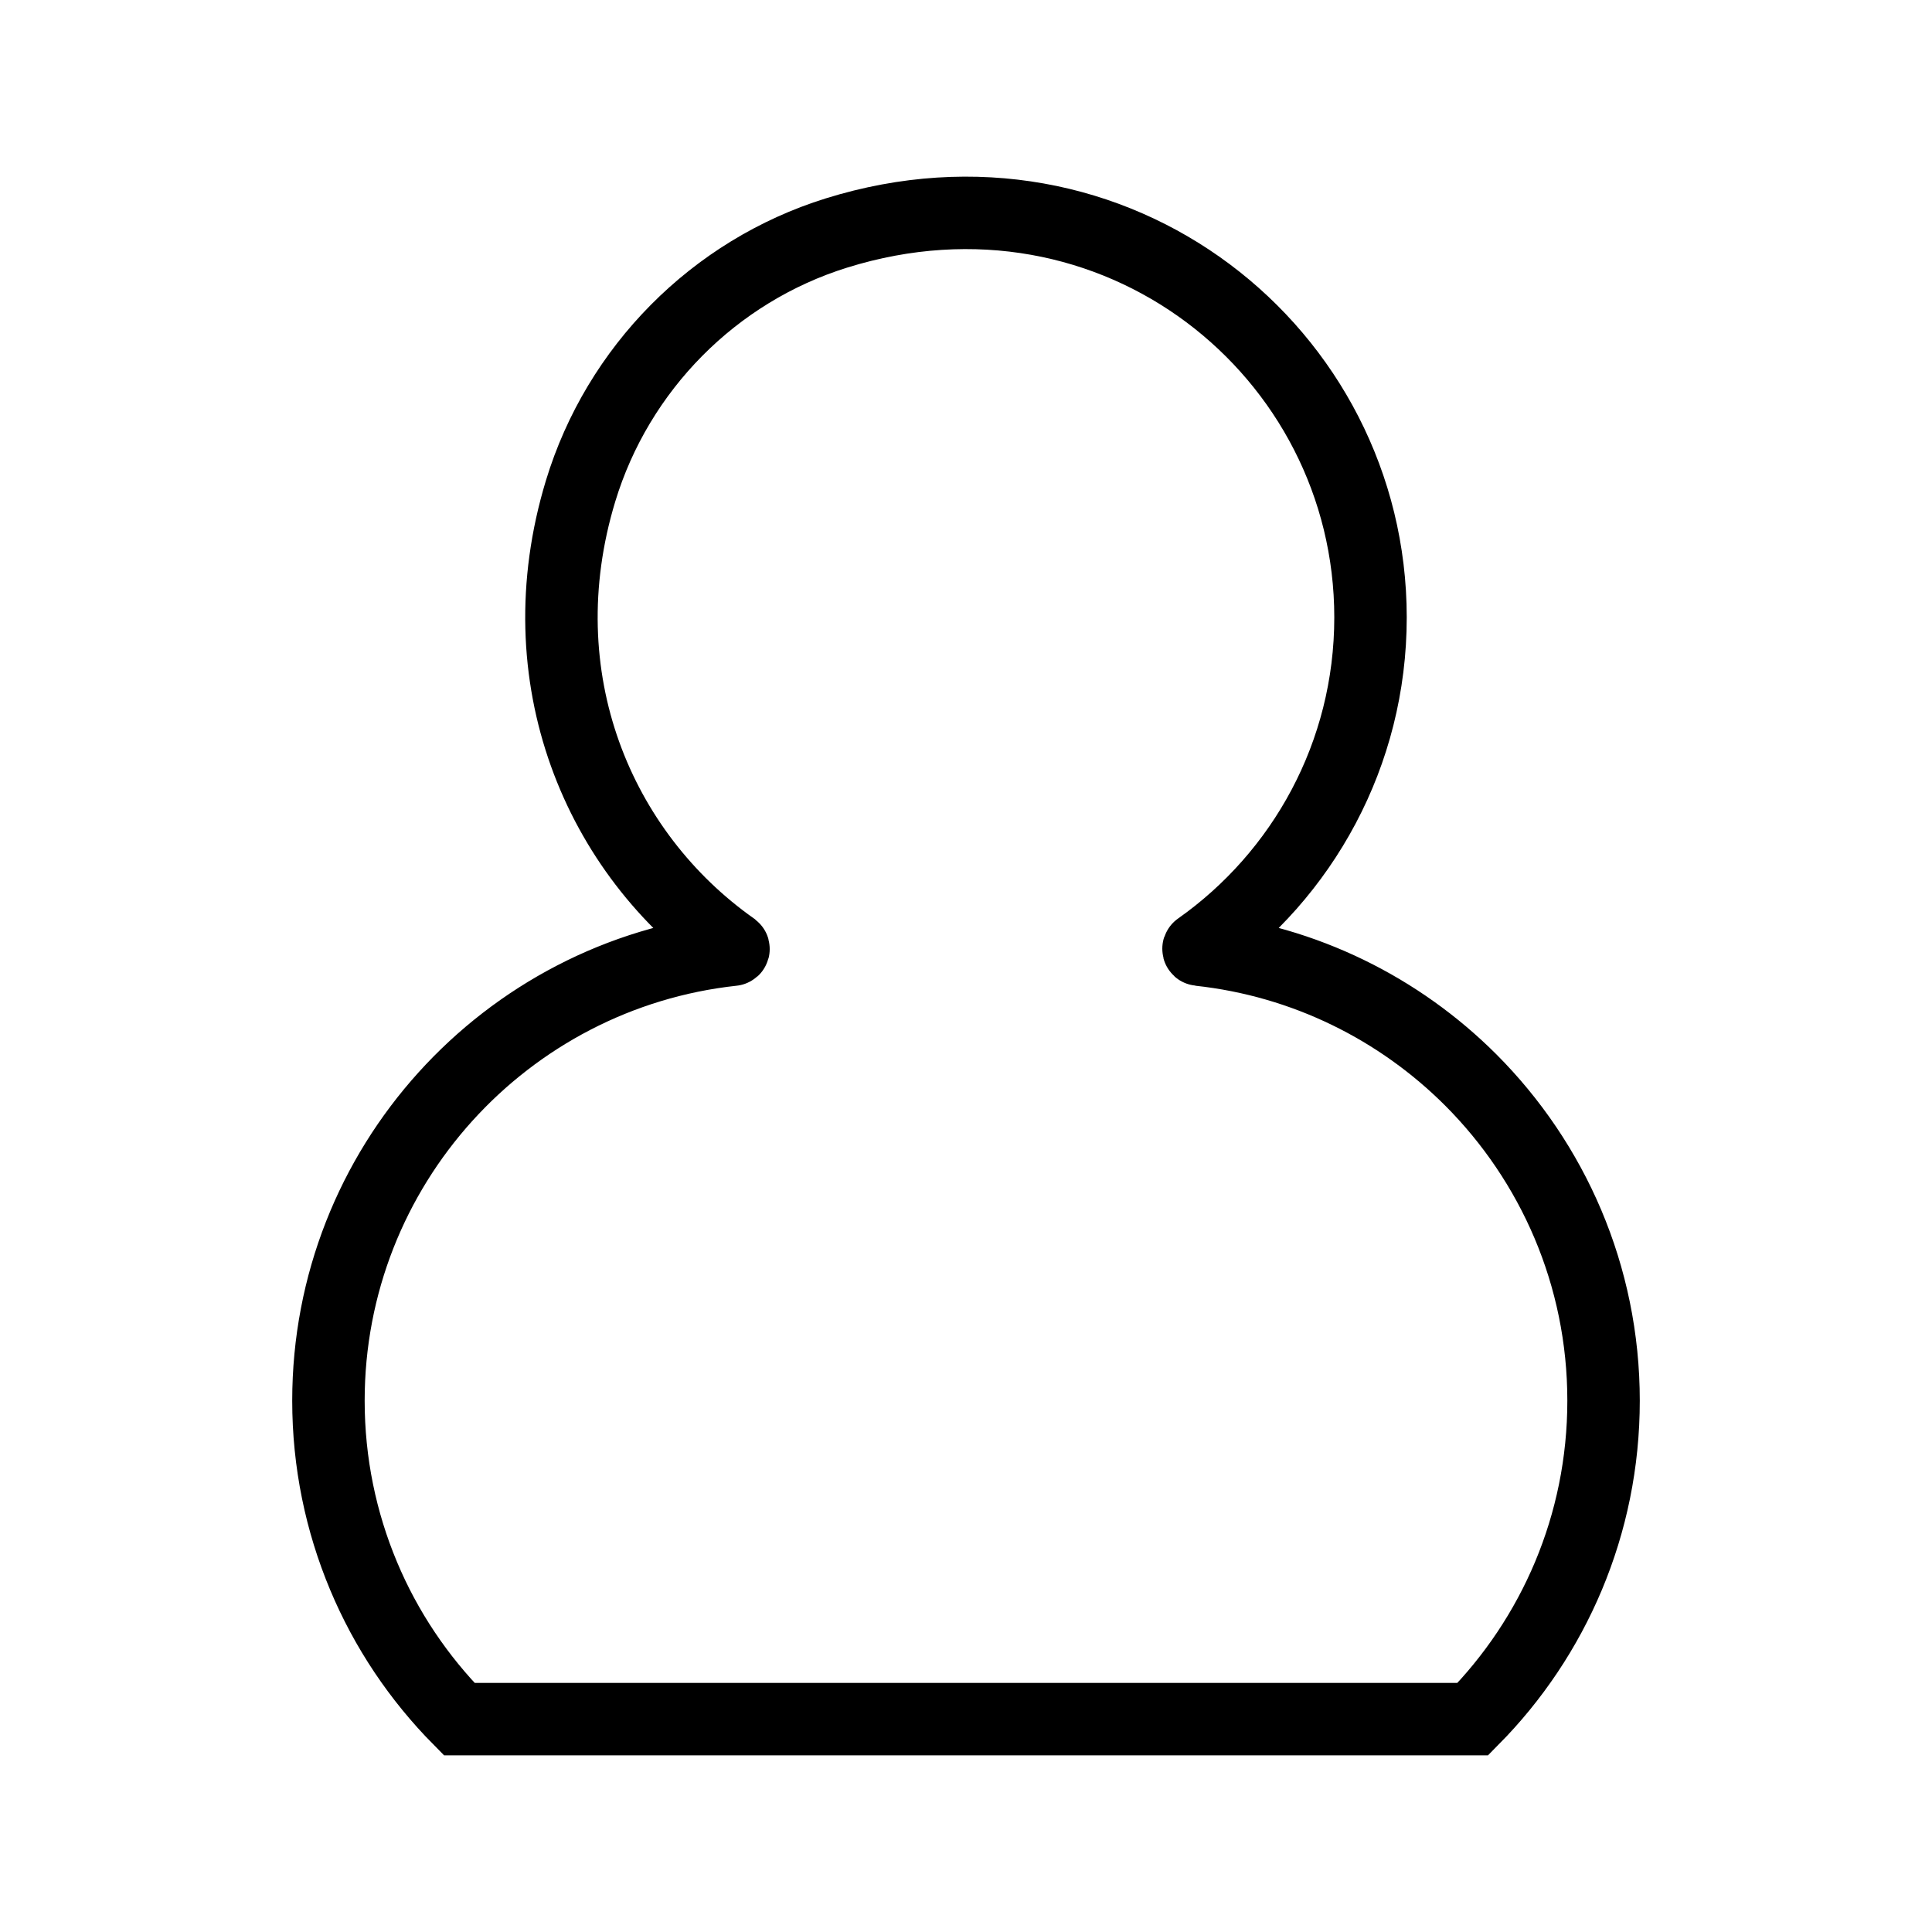
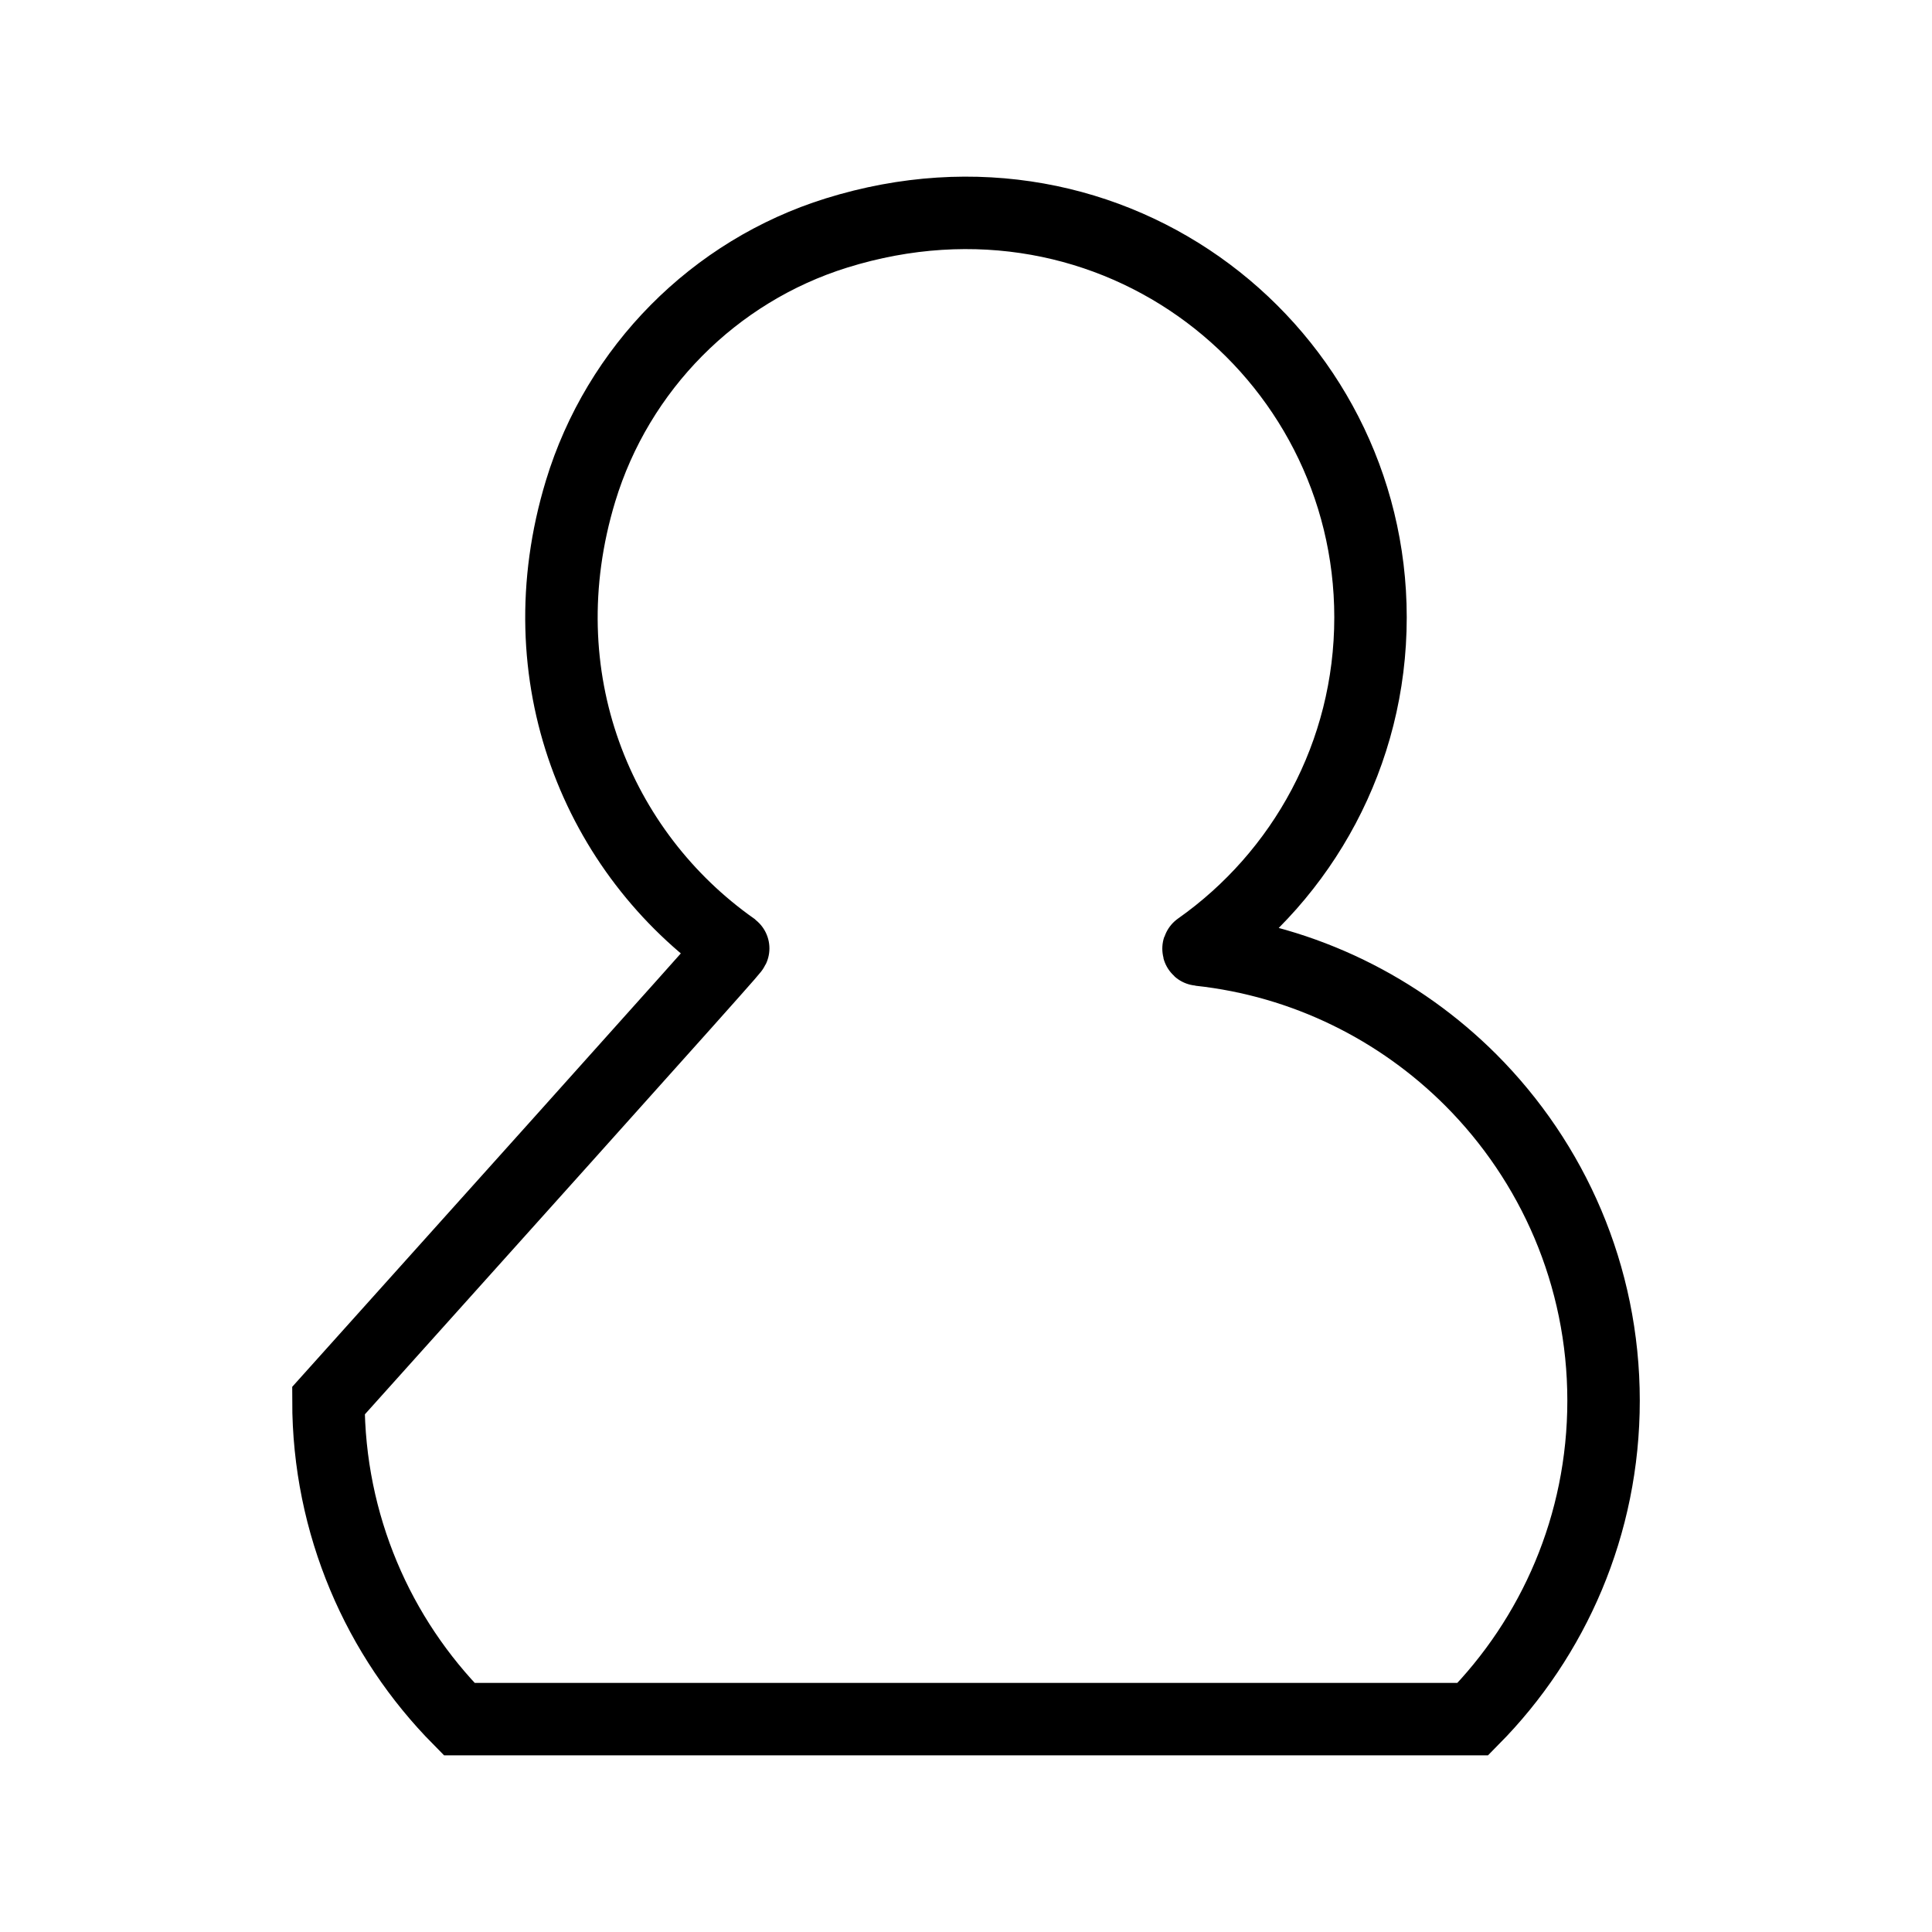
<svg xmlns="http://www.w3.org/2000/svg" width="32" height="32" viewBox="0 0 32 32" fill="none">
-   <path d="M26.56 23.2C26.56 25.256 25.734 27.119 24.395 28.474H7.606C6.936 27.796 6.394 26.992 6.021 26.1C5.647 25.207 5.44 24.229 5.44 23.2C5.44 19.327 8.371 16.138 12.137 15.73C12.149 15.729 12.154 15.713 12.144 15.705C9.908 14.13 8.679 11.221 9.616 8.134C10.233 6.102 11.828 4.49 13.855 3.859C18.468 2.423 22.7 5.83 22.7 10.226C22.7 12.491 21.576 14.493 19.857 15.705C19.846 15.713 19.85 15.729 19.863 15.73C21.612 15.919 23.181 16.709 24.36 17.887C25.719 19.248 26.56 21.126 26.56 23.2Z" stroke="black" stroke-width="1.2" stroke-miterlimit="10" />
+   <path d="M26.56 23.2C26.56 25.256 25.734 27.119 24.395 28.474H7.606C6.936 27.796 6.394 26.992 6.021 26.1C5.647 25.207 5.44 24.229 5.44 23.2C12.149 15.729 12.154 15.713 12.144 15.705C9.908 14.13 8.679 11.221 9.616 8.134C10.233 6.102 11.828 4.49 13.855 3.859C18.468 2.423 22.7 5.83 22.7 10.226C22.7 12.491 21.576 14.493 19.857 15.705C19.846 15.713 19.85 15.729 19.863 15.73C21.612 15.919 23.181 16.709 24.36 17.887C25.719 19.248 26.56 21.126 26.56 23.2Z" stroke="black" stroke-width="1.2" stroke-miterlimit="10" />
</svg>